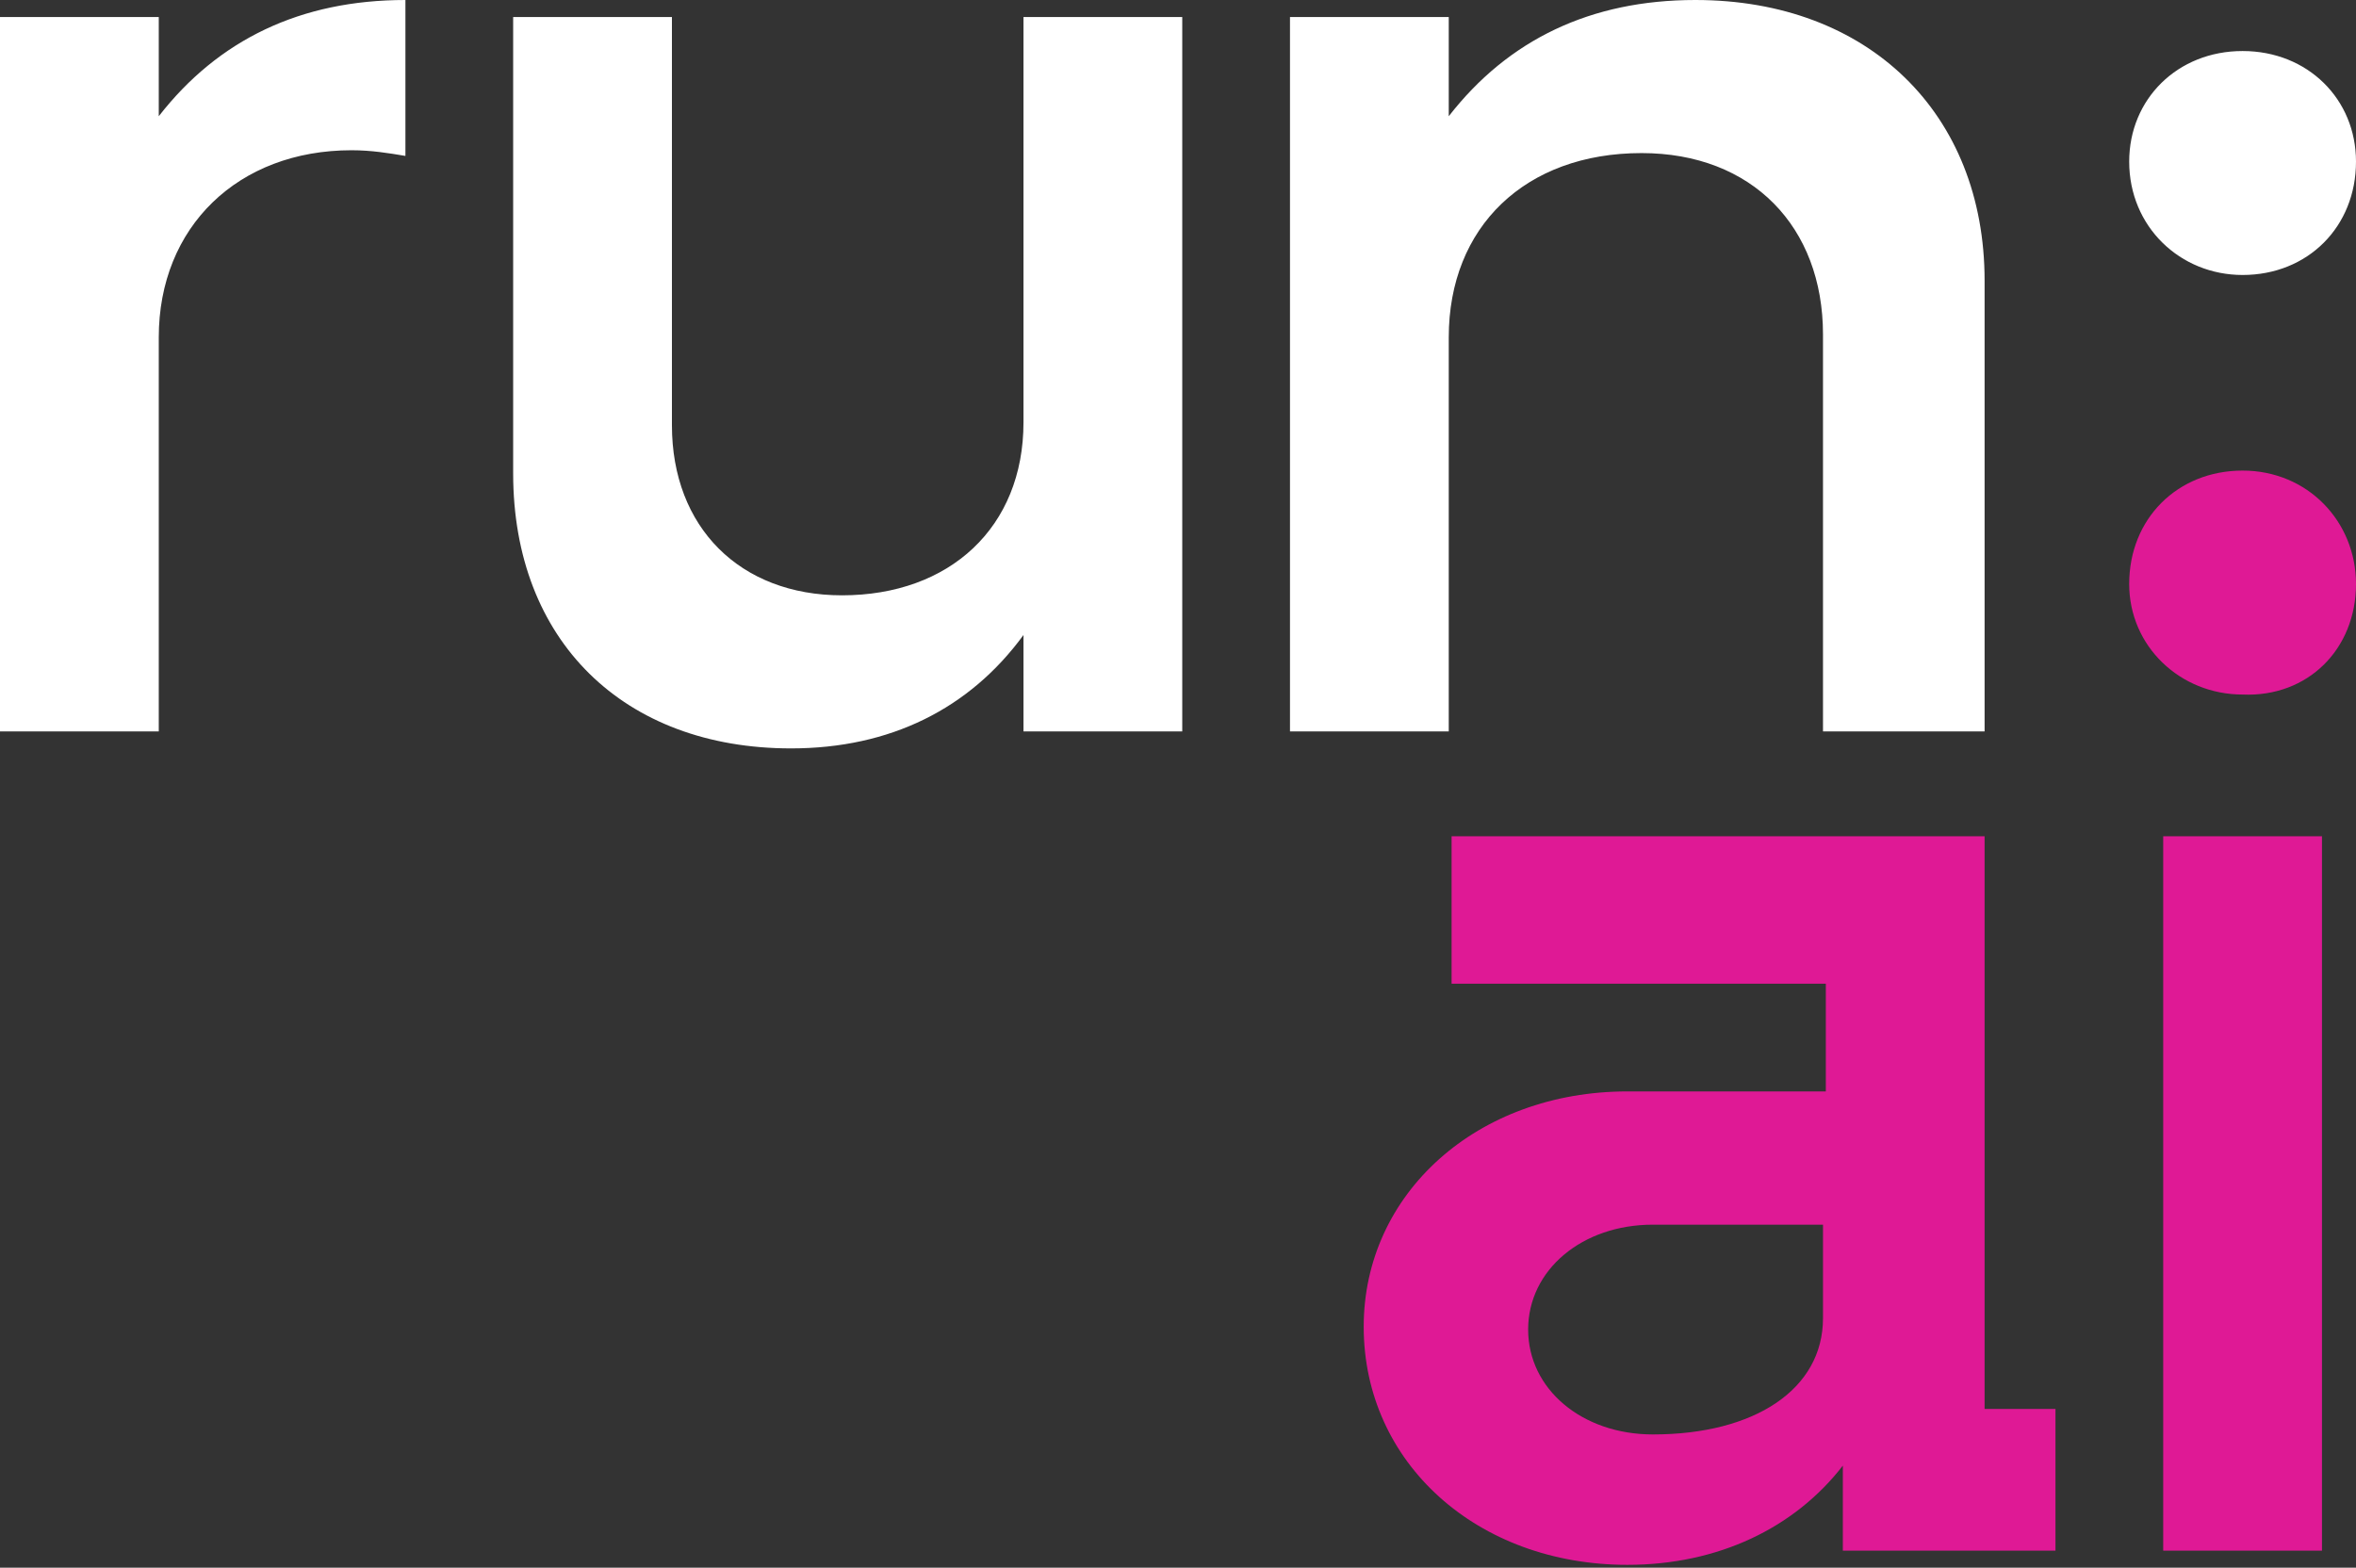
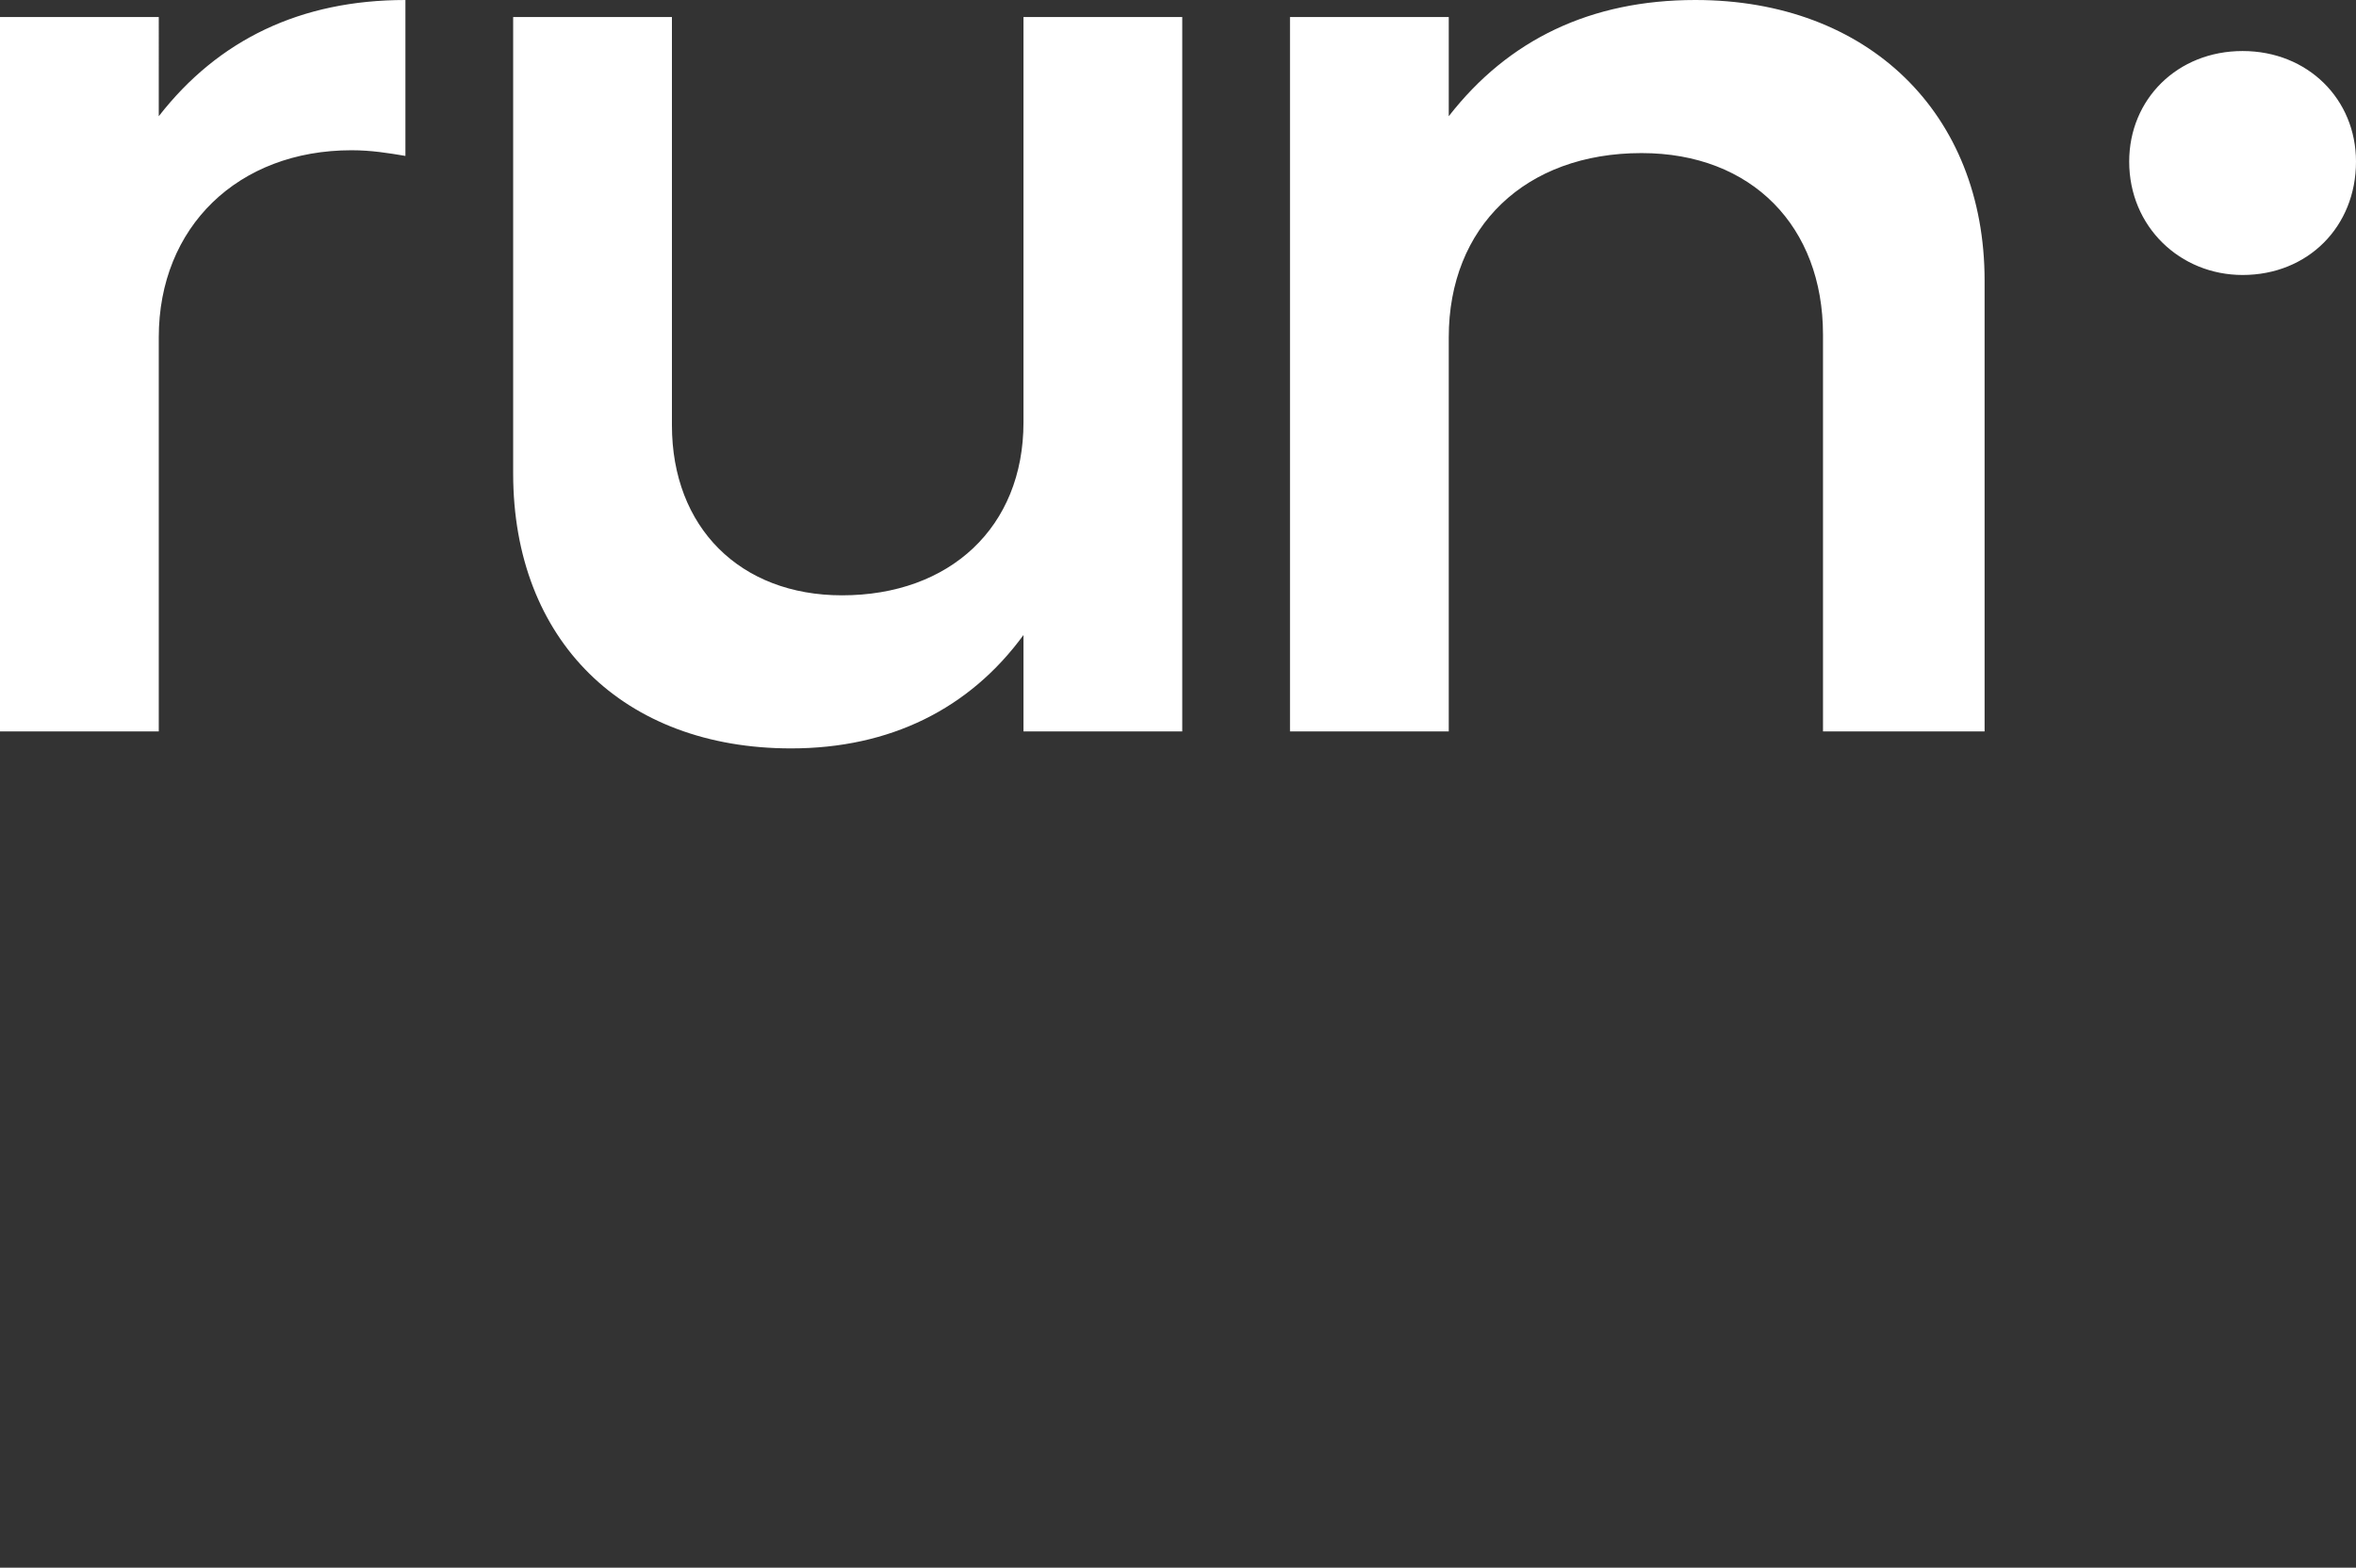
<svg xmlns="http://www.w3.org/2000/svg" version="1.1" id="Layer_1" x="0px" y="0px" viewBox="0 0 83.1 55.3" style="enable-background:new 0 0 83.1 55.3;" xml:space="preserve">
  <rect x="0" y="0" width="83.1" height="55.3" fill="#333333" stroke="none" />
  <style type="text/css">
  .st0{clip-path:url(#SVGID_00000158742775442125018470000002946795929713407644_);fill:#FFFFFF;}
	.st1{clip-path:url(#SVGID_00000158742775442125018470000002946795929713407644_);fill:#DF1995;}
 </style>
  <g>
    <defs>
      <rect id="SVGID_1_" width="83.1" height="55.3">
   </rect>
    </defs>
    <clipPath id="SVGID_00000036959556808169587750000012861919140182995862_">
      <use href="#SVGID_1_" style="overflow:visible;">
   </use>
    </clipPath>
    <path style="clip-path:url(#SVGID_00000036959556808169587750000012861919140182995862_);fill:#FFFFFF;" d="M12.4,5.3   c0.7,0,1.3,0.1,1.9,0.2V0c-3.7,0-6.6,1.4-8.7,4.1V0.6H0v25.2h5.6V11.9C5.6,8,8.4,5.3,12.4,5.3 M36.1,25.8h5.6V0.6h-5.6v14.3   c0,3.7-2.6,6.1-6.4,6.1c-3.6,0-6-2.4-6-6V0.6h-5.6v16.1c0,5.9,3.9,9.7,9.8,9.7c3.5,0,6.3-1.4,8.2-4V25.8z M64.4,25.8H70V9.9   C70,4,65.9,0,59.8,0c-3.7,0-6.6,1.4-8.7,4.1V0.6h-5.6v25.2h5.6V11.9c0-3.9,2.7-6.5,6.8-6.5c3.9,0,6.4,2.6,6.4,6.4V25.8z M83.1,5.7   c0-2.2-1.7-3.9-4-3.9c-2.3,0-4,1.7-4,3.9c0,2.3,1.8,4,4,4C81.4,9.7,83.1,8,83.1,5.7">
  </path>
-     <path style="clip-path:url(#SVGID_00000036959556808169587750000012861919140182995862_);fill:#DF1995;" d="M81.9,29.5h-5.6v25.2   h5.6V29.5z M64.3,46.5c0,2.5-2.4,4.1-6,4.1c-2.5,0-4.4-1.6-4.4-3.7c0-2.1,1.9-3.7,4.4-3.7h6V46.5z M65,54.7h7.5v-5H70V29.5H51.2   v5.2h13.2v3.8h-7c-5.3,0-9.3,3.6-9.3,8.3c0,4.8,4,8.4,9.3,8.4c3.2,0,5.9-1.3,7.6-3.5V54.7z M83.1,20.6c0-2.2-1.7-4-4-4   c-2.3,0-4,1.7-4,4c0,2.2,1.8,3.9,4,3.9C81.4,24.6,83.1,22.9,83.1,20.6">
-   </path>
  </g>
</svg>